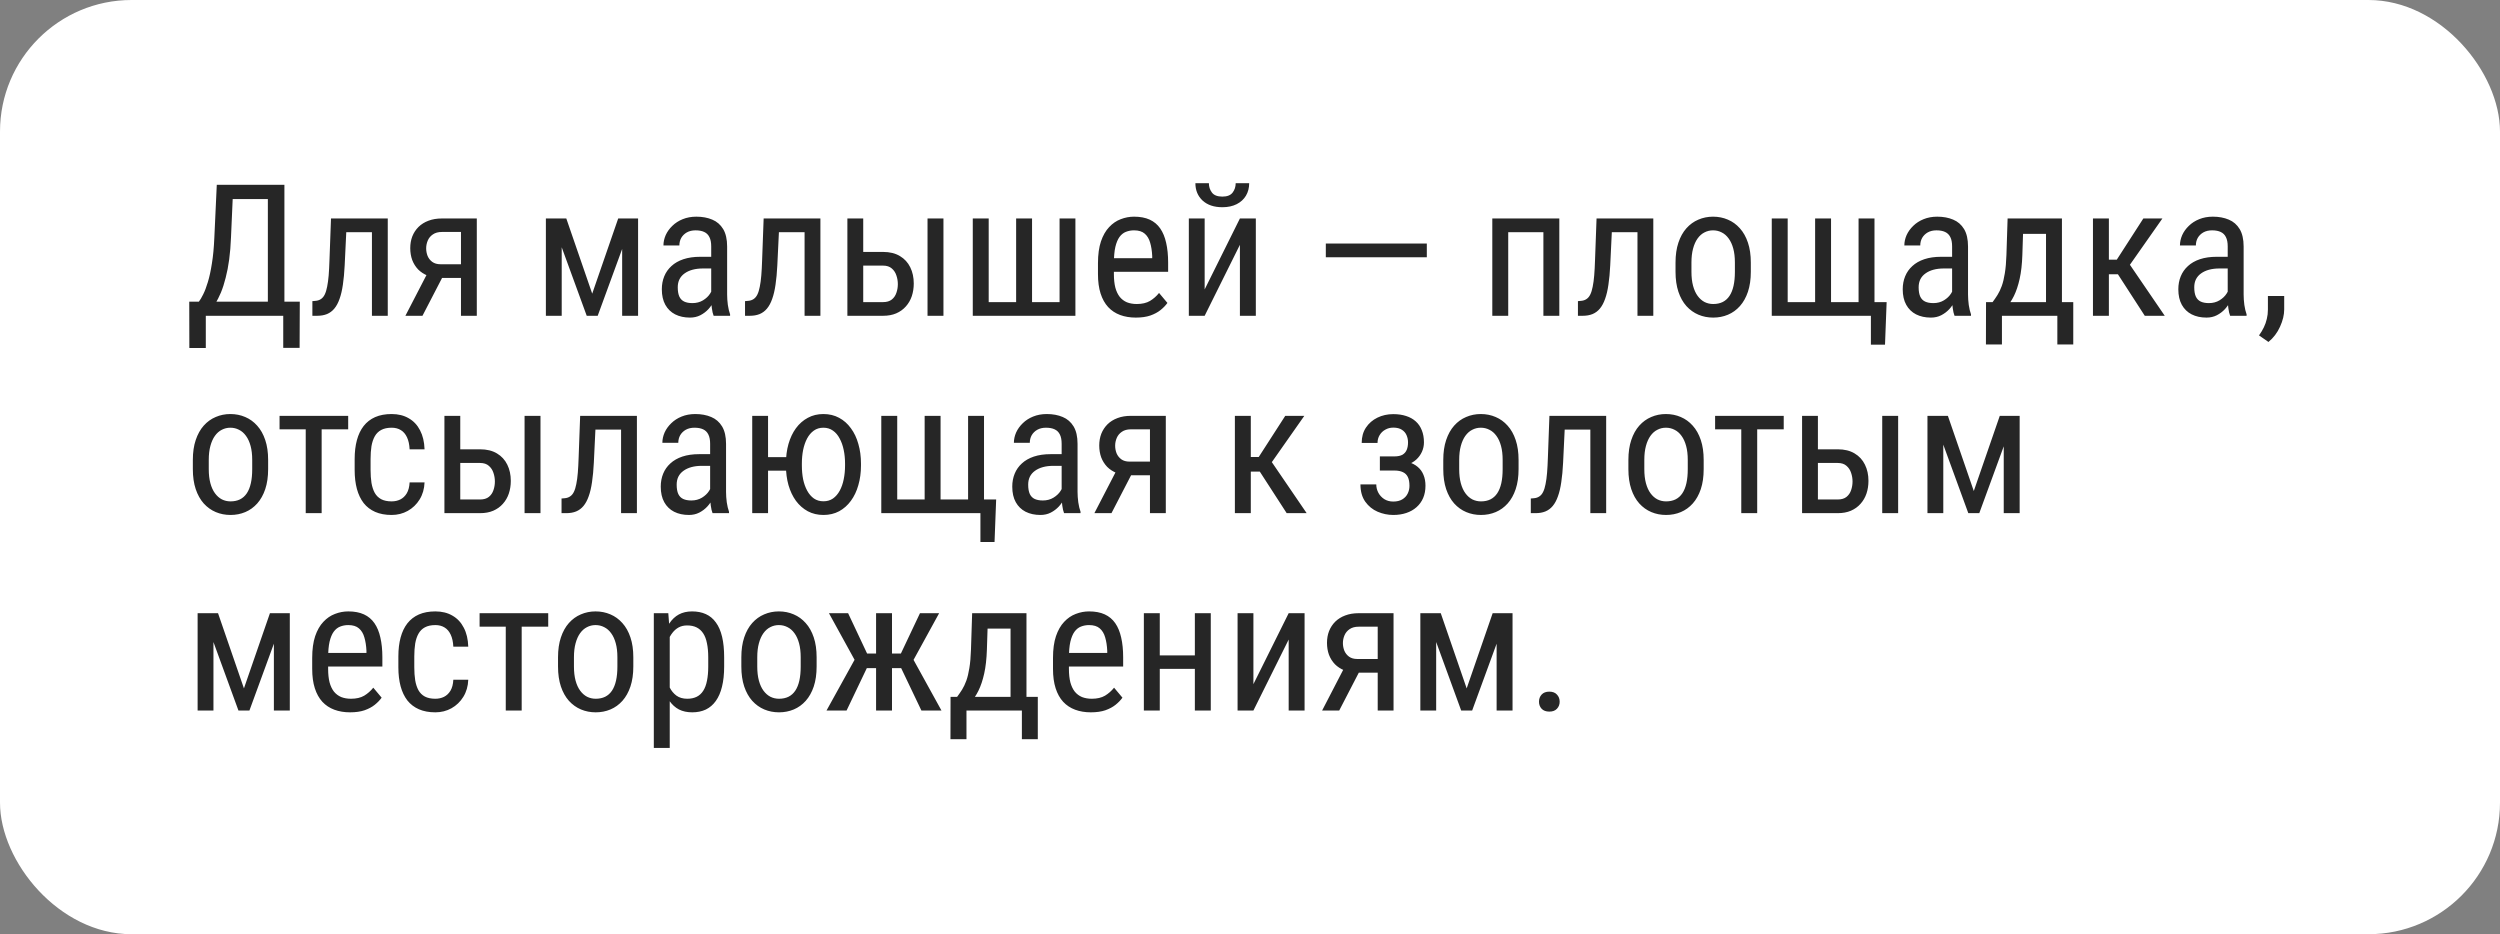
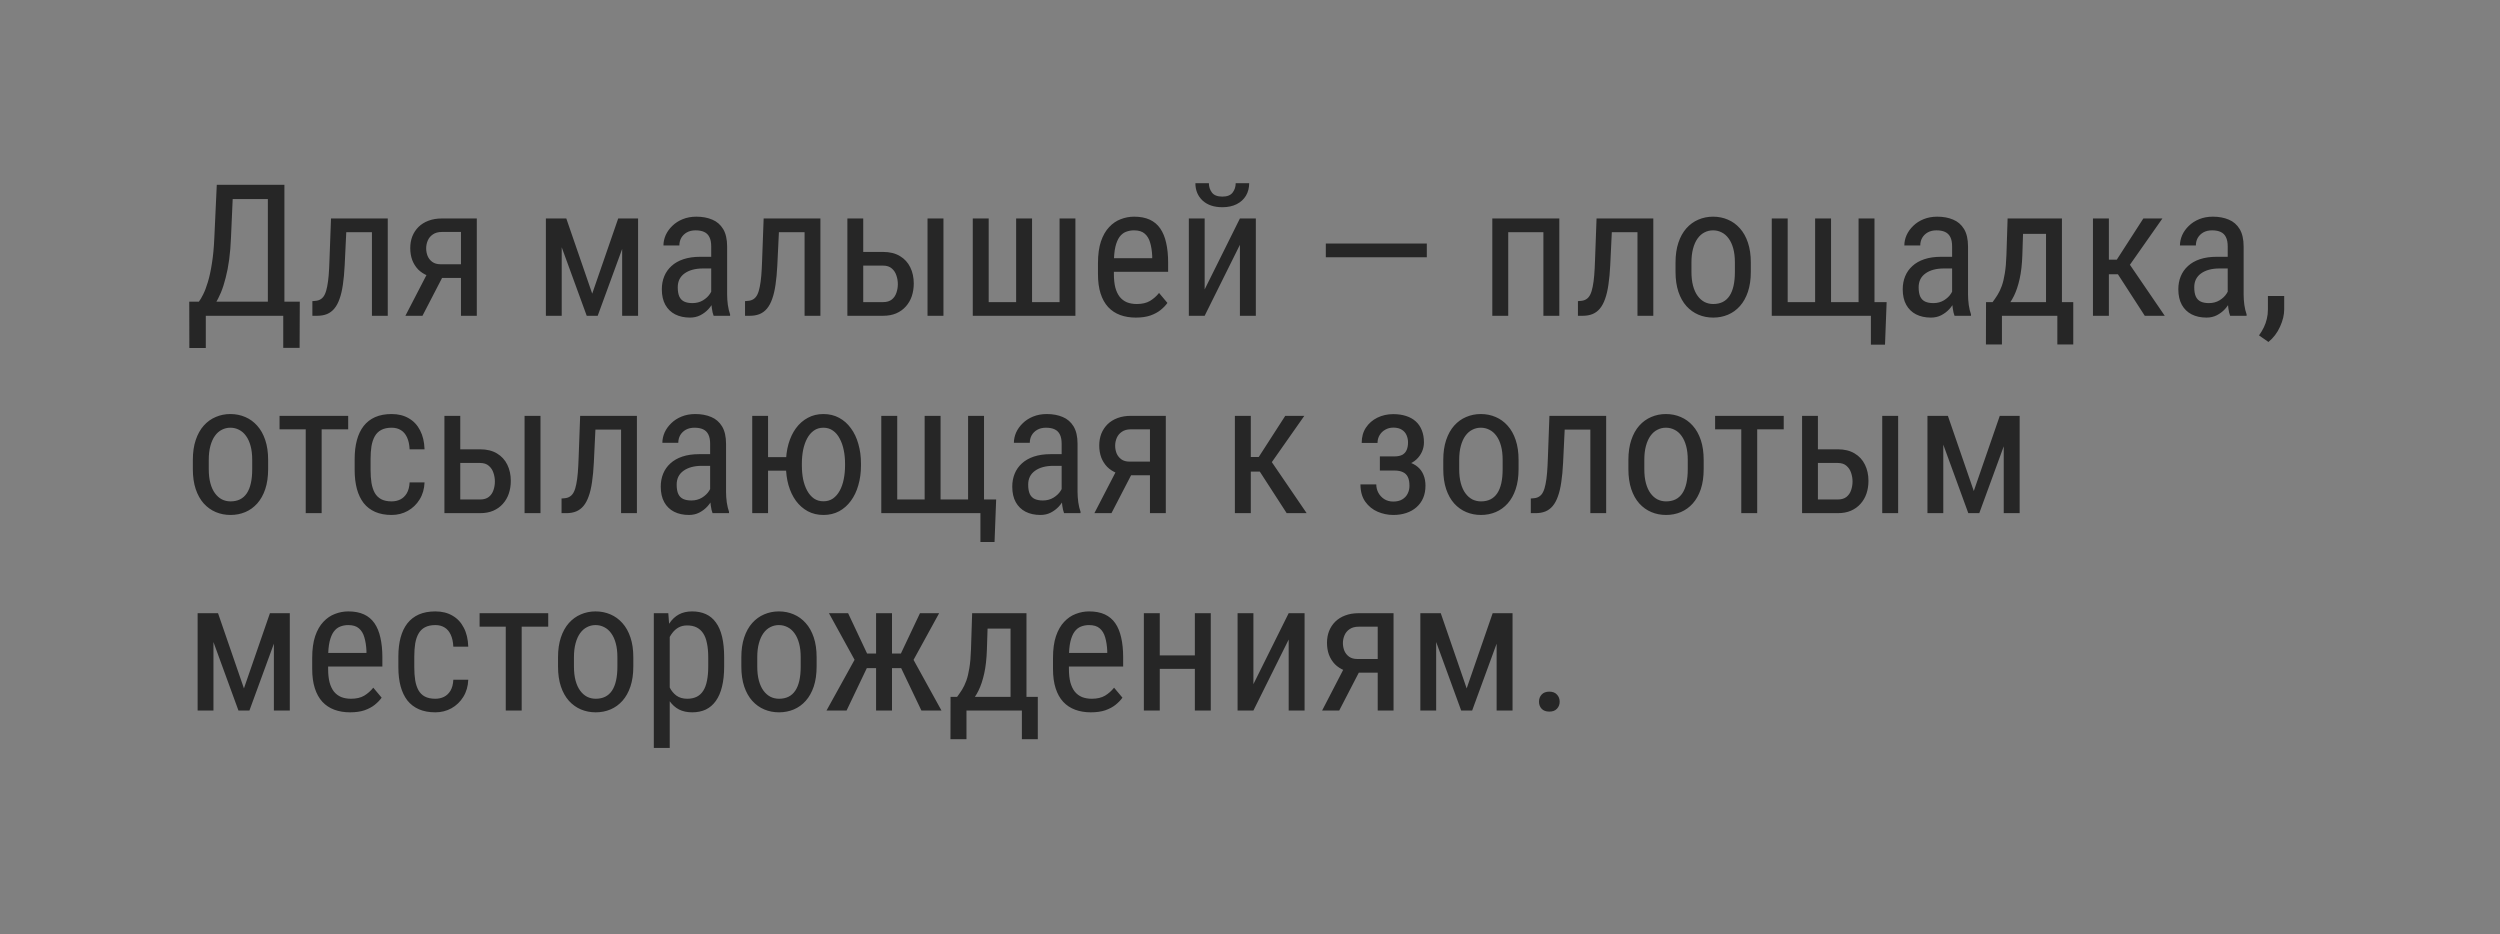
<svg xmlns="http://www.w3.org/2000/svg" width="190" height="71" viewBox="0 0 190 71" fill="none">
  <rect x="0" y="0" width="190" height="71" fill="#808080" stroke="none" />
-   <rect width="190" height="71" rx="10" fill="white" />
  <path d="M21.69 22.927V24H15.449V22.927H21.69ZM15.641 22.927V26.447H14.39L14.383 22.927H15.641ZM22.784 22.927L22.77 26.44H21.526V22.927H22.784ZM20.515 14.047V15.127H16.905V14.047H20.515ZM21.615 14.047V24H20.357V14.047H21.615ZM16.475 14.047H17.732L17.555 18.053C17.532 18.654 17.486 19.21 17.418 19.721C17.35 20.227 17.261 20.689 17.151 21.108C17.047 21.528 16.926 21.904 16.789 22.236C16.652 22.564 16.504 22.849 16.345 23.091C16.185 23.328 16.017 23.524 15.839 23.679C15.661 23.829 15.479 23.936 15.292 24H14.766V22.927H15.114C15.214 22.799 15.324 22.615 15.442 22.373C15.565 22.131 15.684 21.819 15.798 21.436C15.916 21.049 16.019 20.578 16.105 20.021C16.197 19.465 16.258 18.809 16.29 18.053L16.475 14.047ZM28.39 16.604V17.649H25.443V16.604H28.39ZM29.47 16.604V24H28.267V16.604H29.47ZM25.156 16.604H26.366L26.195 20.172C26.168 20.723 26.122 21.211 26.059 21.635C25.999 22.054 25.915 22.414 25.806 22.715C25.701 23.016 25.569 23.262 25.409 23.453C25.254 23.64 25.067 23.779 24.849 23.87C24.634 23.957 24.386 24 24.104 24H23.741V22.886L23.98 22.865C24.14 22.852 24.277 22.806 24.391 22.729C24.509 22.651 24.605 22.537 24.678 22.387C24.755 22.232 24.817 22.034 24.862 21.792C24.912 21.55 24.951 21.263 24.979 20.931C25.006 20.598 25.026 20.211 25.04 19.769L25.156 16.604ZM32.635 20.473H33.934L32.108 24H30.81L32.635 20.473ZM33.585 16.604H36.237V24H35.034V17.629H33.585C33.307 17.629 33.079 17.69 32.901 17.814C32.724 17.932 32.594 18.087 32.512 18.278C32.43 18.47 32.389 18.668 32.389 18.873C32.389 19.074 32.425 19.267 32.498 19.454C32.575 19.636 32.694 19.787 32.853 19.905C33.018 20.024 33.227 20.083 33.482 20.083H35.335V21.122H33.482C33.118 21.122 32.792 21.065 32.505 20.951C32.222 20.837 31.981 20.68 31.78 20.48C31.584 20.274 31.434 20.035 31.329 19.762C31.229 19.484 31.179 19.183 31.179 18.859C31.179 18.536 31.231 18.237 31.336 17.964C31.445 17.69 31.602 17.451 31.808 17.246C32.017 17.041 32.27 16.884 32.566 16.774C32.863 16.66 33.202 16.604 33.585 16.604ZM45.008 22.318L46.983 16.604H48.132L45.425 24H44.591L41.891 16.604H43.039L45.008 22.318ZM42.69 16.604V24H41.487V16.604H42.69ZM47.284 24V16.604H48.494V24H47.284ZM54.052 22.735V18.723C54.052 18.431 54.006 18.196 53.915 18.019C53.828 17.841 53.696 17.711 53.519 17.629C53.345 17.547 53.127 17.506 52.862 17.506C52.607 17.506 52.386 17.558 52.199 17.663C52.017 17.768 51.876 17.907 51.775 18.08C51.68 18.253 51.632 18.445 51.632 18.654H50.422C50.422 18.39 50.479 18.128 50.593 17.868C50.711 17.608 50.88 17.374 51.099 17.164C51.317 16.95 51.579 16.781 51.885 16.658C52.195 16.531 52.541 16.467 52.924 16.467C53.38 16.467 53.783 16.542 54.134 16.692C54.485 16.838 54.76 17.078 54.961 17.41C55.161 17.743 55.262 18.185 55.262 18.736V22.387C55.262 22.633 55.28 22.895 55.316 23.173C55.357 23.451 55.414 23.69 55.487 23.891V24H54.236C54.177 23.854 54.132 23.66 54.1 23.419C54.068 23.173 54.052 22.945 54.052 22.735ZM54.243 19.516L54.257 20.404H53.416C53.129 20.404 52.867 20.436 52.63 20.5C52.398 20.564 52.197 20.657 52.028 20.78C51.86 20.899 51.73 21.047 51.639 21.225C51.552 21.402 51.509 21.605 51.509 21.833C51.509 22.129 51.55 22.366 51.632 22.544C51.714 22.717 51.837 22.842 52.001 22.92C52.165 22.997 52.372 23.036 52.623 23.036C52.928 23.036 53.197 22.965 53.43 22.824C53.662 22.683 53.842 22.512 53.97 22.311C54.102 22.111 54.163 21.924 54.154 21.751L54.421 22.318C54.403 22.496 54.343 22.69 54.243 22.899C54.148 23.105 54.013 23.303 53.84 23.494C53.667 23.681 53.462 23.836 53.225 23.959C52.992 24.078 52.73 24.137 52.438 24.137C52.01 24.137 51.634 24.055 51.31 23.891C50.992 23.727 50.743 23.485 50.565 23.166C50.388 22.847 50.299 22.453 50.299 21.983C50.299 21.628 50.36 21.3 50.483 20.999C50.606 20.698 50.789 20.439 51.03 20.22C51.272 19.996 51.575 19.823 51.94 19.7C52.309 19.577 52.735 19.516 53.218 19.516H54.243ZM61.27 16.604V17.649H58.324V16.604H61.27ZM62.351 16.604V24H61.148V16.604H62.351ZM58.037 16.604H59.247L59.076 20.172C59.049 20.723 59.003 21.211 58.94 21.635C58.88 22.054 58.796 22.414 58.687 22.715C58.582 23.016 58.45 23.262 58.29 23.453C58.135 23.64 57.948 23.779 57.73 23.87C57.515 23.957 57.267 24 56.984 24H56.622V22.886L56.861 22.865C57.021 22.852 57.158 22.806 57.272 22.729C57.39 22.651 57.486 22.537 57.559 22.387C57.636 22.232 57.698 22.034 57.743 21.792C57.793 21.55 57.832 21.263 57.859 20.931C57.887 20.598 57.907 20.211 57.921 19.769L58.037 16.604ZM65.304 19.146H67.108C67.619 19.146 68.047 19.251 68.394 19.461C68.74 19.666 69.002 19.951 69.18 20.315C69.357 20.675 69.446 21.086 69.446 21.546C69.446 21.888 69.396 22.209 69.296 22.51C69.196 22.806 69.045 23.066 68.845 23.289C68.649 23.512 68.405 23.688 68.113 23.815C67.826 23.939 67.491 24 67.108 24H64.401V16.604H65.605V22.961H67.108C67.391 22.961 67.614 22.895 67.778 22.763C67.942 22.631 68.059 22.46 68.127 22.25C68.2 22.04 68.236 21.822 68.236 21.594C68.236 21.37 68.2 21.152 68.127 20.938C68.059 20.723 67.942 20.546 67.778 20.404C67.614 20.259 67.391 20.186 67.108 20.186H65.304V19.146ZM71.702 16.604V24H70.492V16.604H71.702ZM73.931 16.604H75.141V22.961H77.226V16.604H78.436V22.961H80.527V16.604H81.731V24H73.931V16.604ZM86.324 24.137C85.882 24.137 85.483 24.071 85.128 23.939C84.772 23.806 84.469 23.606 84.219 23.337C83.968 23.064 83.777 22.719 83.644 22.305C83.512 21.89 83.446 21.4 83.446 20.835V20.001C83.446 19.349 83.522 18.798 83.672 18.347C83.827 17.895 84.034 17.533 84.294 17.26C84.554 16.982 84.848 16.781 85.176 16.658C85.504 16.531 85.841 16.467 86.188 16.467C86.652 16.467 87.049 16.542 87.377 16.692C87.705 16.843 87.972 17.066 88.177 17.362C88.382 17.659 88.532 18.023 88.628 18.456C88.728 18.889 88.778 19.388 88.778 19.953V20.657H84.157V19.625H87.568V19.454C87.55 19.071 87.498 18.734 87.411 18.442C87.329 18.151 87.192 17.923 87.001 17.759C86.81 17.59 86.538 17.506 86.188 17.506C85.964 17.506 85.757 17.545 85.565 17.622C85.379 17.695 85.217 17.825 85.08 18.012C84.948 18.194 84.843 18.447 84.766 18.77C84.693 19.094 84.656 19.504 84.656 20.001V20.835C84.656 21.231 84.693 21.573 84.766 21.86C84.843 22.143 84.955 22.378 85.101 22.564C85.251 22.747 85.433 22.884 85.647 22.975C85.866 23.061 86.115 23.105 86.393 23.105C86.798 23.105 87.133 23.027 87.397 22.872C87.662 22.713 87.892 22.51 88.088 22.264L88.724 23.023C88.591 23.209 88.418 23.389 88.204 23.562C87.995 23.731 87.735 23.87 87.425 23.98C87.12 24.084 86.753 24.137 86.324 24.137ZM91.554 21.997L94.233 16.604H95.443V24H94.233V18.606L91.554 24H90.351V16.604H91.554V21.997ZM93.912 13.924H94.938C94.938 14.279 94.856 14.596 94.691 14.874C94.527 15.148 94.293 15.362 93.987 15.517C93.682 15.671 93.32 15.749 92.9 15.749C92.267 15.749 91.766 15.58 91.397 15.243C91.032 14.901 90.85 14.462 90.85 13.924H91.875C91.875 14.193 91.953 14.43 92.107 14.635C92.262 14.84 92.527 14.942 92.9 14.942C93.265 14.942 93.525 14.84 93.68 14.635C93.835 14.43 93.912 14.193 93.912 13.924ZM108.438 18.511V19.55H100.762V18.511H108.438ZM117.421 16.604V17.649H114.468V16.604H117.421ZM114.625 16.604V24H113.415V16.604H114.625ZM118.508 16.604V24H117.298V16.604H118.508ZM124.571 16.604V17.649H121.625V16.604H124.571ZM125.651 16.604V24H124.448V16.604H125.651ZM121.338 16.604H122.548L122.377 20.172C122.35 20.723 122.304 21.211 122.24 21.635C122.181 22.054 122.097 22.414 121.987 22.715C121.882 23.016 121.75 23.262 121.591 23.453C121.436 23.64 121.249 23.779 121.03 23.87C120.816 23.957 120.568 24 120.285 24H119.923V22.886L120.162 22.865C120.322 22.852 120.458 22.806 120.572 22.729C120.691 22.651 120.786 22.537 120.859 22.387C120.937 22.232 120.998 22.034 121.044 21.792C121.094 21.55 121.133 21.263 121.16 20.931C121.188 20.598 121.208 20.211 121.222 19.769L121.338 16.604ZM127.34 20.657V19.953C127.34 19.379 127.413 18.875 127.559 18.442C127.704 18.005 127.907 17.64 128.167 17.349C128.427 17.057 128.73 16.838 129.076 16.692C129.423 16.542 129.794 16.467 130.19 16.467C130.596 16.467 130.972 16.542 131.318 16.692C131.665 16.838 131.968 17.057 132.228 17.349C132.492 17.64 132.697 18.005 132.843 18.442C132.989 18.875 133.062 19.379 133.062 19.953V20.657C133.062 21.231 132.989 21.737 132.843 22.175C132.697 22.608 132.494 22.97 132.234 23.262C131.975 23.553 131.672 23.772 131.325 23.918C130.979 24.064 130.605 24.137 130.204 24.137C129.803 24.137 129.429 24.064 129.083 23.918C128.737 23.772 128.431 23.553 128.167 23.262C127.907 22.97 127.704 22.608 127.559 22.175C127.413 21.737 127.34 21.231 127.34 20.657ZM128.55 19.953V20.657C128.55 21.063 128.591 21.418 128.673 21.724C128.755 22.029 128.871 22.284 129.021 22.489C129.172 22.694 129.347 22.849 129.548 22.954C129.748 23.054 129.967 23.105 130.204 23.105C130.478 23.105 130.717 23.054 130.922 22.954C131.132 22.849 131.305 22.694 131.441 22.489C131.578 22.284 131.681 22.029 131.749 21.724C131.817 21.418 131.852 21.063 131.852 20.657V19.953C131.852 19.547 131.811 19.194 131.729 18.894C131.646 18.588 131.53 18.333 131.38 18.128C131.229 17.918 131.052 17.763 130.847 17.663C130.646 17.558 130.427 17.506 130.19 17.506C129.958 17.506 129.742 17.558 129.541 17.663C129.34 17.763 129.165 17.918 129.015 18.128C128.869 18.333 128.755 18.588 128.673 18.894C128.591 19.194 128.55 19.547 128.55 19.953ZM143.384 22.961L143.261 26.194H142.188V24H141.347V22.961H143.384ZM134.654 16.604H135.864V22.961H137.949V16.604H139.159V22.961H141.251V16.604H142.461V24H134.654V16.604ZM148.36 22.735V18.723C148.36 18.431 148.315 18.196 148.224 18.019C148.137 17.841 148.005 17.711 147.827 17.629C147.654 17.547 147.435 17.506 147.171 17.506C146.916 17.506 146.695 17.558 146.508 17.663C146.326 17.768 146.184 17.907 146.084 18.08C145.988 18.253 145.94 18.445 145.94 18.654H144.73C144.73 18.39 144.787 18.128 144.901 17.868C145.02 17.608 145.188 17.374 145.407 17.164C145.626 16.95 145.888 16.781 146.193 16.658C146.503 16.531 146.85 16.467 147.232 16.467C147.688 16.467 148.091 16.542 148.442 16.692C148.793 16.838 149.069 17.078 149.27 17.41C149.47 17.743 149.57 18.185 149.57 18.736V22.387C149.57 22.633 149.589 22.895 149.625 23.173C149.666 23.451 149.723 23.69 149.796 23.891V24H148.545C148.486 23.854 148.44 23.66 148.408 23.419C148.376 23.173 148.36 22.945 148.36 22.735ZM148.552 19.516L148.565 20.404H147.725C147.438 20.404 147.175 20.436 146.938 20.5C146.706 20.564 146.506 20.657 146.337 20.78C146.168 20.899 146.038 21.047 145.947 21.225C145.861 21.402 145.817 21.605 145.817 21.833C145.817 22.129 145.858 22.366 145.94 22.544C146.022 22.717 146.146 22.842 146.31 22.92C146.474 22.997 146.681 23.036 146.932 23.036C147.237 23.036 147.506 22.965 147.738 22.824C147.971 22.683 148.151 22.512 148.278 22.311C148.41 22.111 148.472 21.924 148.463 21.751L148.729 22.318C148.711 22.496 148.652 22.69 148.552 22.899C148.456 23.105 148.322 23.303 148.148 23.494C147.975 23.681 147.77 23.836 147.533 23.959C147.301 24.078 147.039 24.137 146.747 24.137C146.319 24.137 145.943 24.055 145.619 23.891C145.3 23.727 145.052 23.485 144.874 23.166C144.696 22.847 144.607 22.453 144.607 21.983C144.607 21.628 144.669 21.3 144.792 20.999C144.915 20.698 145.097 20.439 145.339 20.22C145.58 19.996 145.883 19.823 146.248 19.7C146.617 19.577 147.043 19.516 147.526 19.516H148.552ZM152.578 16.604H153.788L153.699 19.372C153.676 20.074 153.608 20.68 153.494 21.19C153.38 21.701 153.234 22.136 153.057 22.496C152.879 22.852 152.678 23.15 152.455 23.392C152.232 23.633 151.999 23.836 151.758 24H151.17L151.197 22.968L151.437 22.961C151.569 22.783 151.694 22.601 151.812 22.414C151.931 22.223 152.038 21.997 152.134 21.737C152.229 21.473 152.307 21.152 152.366 20.773C152.43 20.391 152.471 19.924 152.489 19.372L152.578 16.604ZM152.858 16.604H156.707V24H155.497V17.773H152.858V16.604ZM150.938 22.961H157.568V26.181H156.358V24H152.147V26.181H150.931L150.938 22.961ZM160.275 16.604V24H159.065V16.604H160.275ZM164.343 16.604L161.369 20.842H159.872L159.681 19.734H160.877L162.894 16.604H164.343ZM163.003 24L160.836 20.65L161.608 19.734L164.521 24H163.003ZM169.306 22.735V18.723C169.306 18.431 169.26 18.196 169.169 18.019C169.082 17.841 168.95 17.711 168.772 17.629C168.599 17.547 168.381 17.506 168.116 17.506C167.861 17.506 167.64 17.558 167.453 17.663C167.271 17.768 167.13 17.907 167.029 18.08C166.934 18.253 166.886 18.445 166.886 18.654H165.676C165.676 18.39 165.733 18.128 165.847 17.868C165.965 17.608 166.134 17.374 166.353 17.164C166.571 16.95 166.833 16.781 167.139 16.658C167.449 16.531 167.795 16.467 168.178 16.467C168.633 16.467 169.037 16.542 169.388 16.692C169.739 16.838 170.014 17.078 170.215 17.41C170.415 17.743 170.516 18.185 170.516 18.736V22.387C170.516 22.633 170.534 22.895 170.57 23.173C170.611 23.451 170.668 23.69 170.741 23.891V24H169.49C169.431 23.854 169.385 23.66 169.354 23.419C169.322 23.173 169.306 22.945 169.306 22.735ZM169.497 19.516L169.511 20.404H168.67C168.383 20.404 168.121 20.436 167.884 20.5C167.651 20.564 167.451 20.657 167.282 20.78C167.114 20.899 166.984 21.047 166.893 21.225C166.806 21.402 166.763 21.605 166.763 21.833C166.763 22.129 166.804 22.366 166.886 22.544C166.968 22.717 167.091 22.842 167.255 22.92C167.419 22.997 167.626 23.036 167.877 23.036C168.182 23.036 168.451 22.965 168.684 22.824C168.916 22.683 169.096 22.512 169.224 22.311C169.356 22.111 169.417 21.924 169.408 21.751L169.675 22.318C169.657 22.496 169.597 22.69 169.497 22.899C169.401 23.105 169.267 23.303 169.094 23.494C168.921 23.681 168.715 23.836 168.479 23.959C168.246 24.078 167.984 24.137 167.692 24.137C167.264 24.137 166.888 24.055 166.564 23.891C166.245 23.727 165.997 23.485 165.819 23.166C165.642 22.847 165.553 22.453 165.553 21.983C165.553 21.628 165.614 21.3 165.737 20.999C165.86 20.698 166.043 20.439 166.284 20.22C166.526 19.996 166.829 19.823 167.193 19.7C167.562 19.577 167.989 19.516 168.472 19.516H169.497ZM173.599 22.496V23.515C173.599 23.929 173.494 24.367 173.284 24.827C173.075 25.292 172.781 25.679 172.402 25.989L171.685 25.49C171.83 25.29 171.953 25.085 172.054 24.875C172.154 24.67 172.229 24.456 172.279 24.232C172.334 24.014 172.361 23.781 172.361 23.535V22.496H173.599ZM14.656 35.657V34.953C14.656 34.379 14.729 33.875 14.875 33.442C15.021 33.005 15.224 32.64 15.483 32.349C15.743 32.057 16.046 31.838 16.393 31.692C16.739 31.542 17.11 31.467 17.507 31.467C17.912 31.467 18.288 31.542 18.635 31.692C18.981 31.838 19.284 32.057 19.544 32.349C19.808 32.64 20.013 33.005 20.159 33.442C20.305 33.875 20.378 34.379 20.378 34.953V35.657C20.378 36.231 20.305 36.737 20.159 37.175C20.013 37.608 19.811 37.97 19.551 38.262C19.291 38.553 18.988 38.772 18.642 38.918C18.295 39.064 17.922 39.137 17.52 39.137C17.119 39.137 16.746 39.064 16.399 38.918C16.053 38.772 15.748 38.553 15.483 38.262C15.224 37.97 15.021 37.608 14.875 37.175C14.729 36.737 14.656 36.231 14.656 35.657ZM15.866 34.953V35.657C15.866 36.063 15.907 36.418 15.989 36.724C16.071 37.029 16.188 37.284 16.338 37.489C16.488 37.694 16.664 37.849 16.864 37.954C17.065 38.054 17.284 38.105 17.52 38.105C17.794 38.105 18.033 38.054 18.238 37.954C18.448 37.849 18.621 37.694 18.758 37.489C18.895 37.284 18.997 37.029 19.065 36.724C19.134 36.418 19.168 36.063 19.168 35.657V34.953C19.168 34.547 19.127 34.194 19.045 33.894C18.963 33.588 18.847 33.333 18.696 33.128C18.546 32.918 18.368 32.763 18.163 32.663C17.963 32.558 17.744 32.506 17.507 32.506C17.274 32.506 17.058 32.558 16.857 32.663C16.657 32.763 16.481 32.918 16.331 33.128C16.185 33.333 16.071 33.588 15.989 33.894C15.907 34.194 15.866 34.547 15.866 34.953ZM24.445 31.604V39H23.235V31.604H24.445ZM26.462 31.604V32.629H21.246V31.604H26.462ZM29.764 38.105C30.005 38.105 30.224 38.057 30.42 37.961C30.62 37.861 30.785 37.706 30.912 37.496C31.04 37.282 31.113 37.004 31.131 36.662H32.266C32.247 37.154 32.122 37.587 31.89 37.961C31.662 38.33 31.361 38.62 30.987 38.829C30.618 39.034 30.21 39.137 29.764 39.137C29.285 39.137 28.868 39.059 28.513 38.904C28.162 38.749 27.87 38.526 27.638 38.234C27.41 37.938 27.239 37.58 27.125 37.161C27.011 36.737 26.954 36.257 26.954 35.719V34.885C26.954 34.347 27.011 33.868 27.125 33.449C27.239 33.025 27.41 32.668 27.638 32.376C27.87 32.08 28.162 31.854 28.513 31.699C28.868 31.544 29.285 31.467 29.764 31.467C30.265 31.467 30.698 31.574 31.062 31.788C31.432 31.998 31.719 32.303 31.924 32.704C32.133 33.101 32.247 33.581 32.266 34.147H31.131C31.113 33.782 31.047 33.479 30.933 33.237C30.819 32.991 30.664 32.809 30.468 32.69C30.272 32.567 30.037 32.506 29.764 32.506C29.445 32.506 29.18 32.563 28.971 32.677C28.766 32.786 28.604 32.946 28.485 33.155C28.367 33.365 28.283 33.616 28.232 33.907C28.187 34.199 28.164 34.525 28.164 34.885V35.719C28.164 36.079 28.187 36.407 28.232 36.703C28.283 36.995 28.365 37.245 28.479 37.455C28.597 37.665 28.761 37.827 28.971 37.94C29.18 38.05 29.445 38.105 29.764 38.105ZM34.679 34.147H36.483C36.994 34.147 37.422 34.251 37.769 34.461C38.115 34.666 38.377 34.951 38.555 35.315C38.732 35.675 38.821 36.086 38.821 36.546C38.821 36.888 38.771 37.209 38.671 37.51C38.571 37.806 38.42 38.066 38.22 38.289C38.024 38.512 37.78 38.688 37.488 38.815C37.201 38.938 36.866 39 36.483 39H33.776V31.604H34.98V37.961H36.483C36.766 37.961 36.989 37.895 37.153 37.763C37.317 37.63 37.434 37.46 37.502 37.25C37.575 37.04 37.611 36.822 37.611 36.594C37.611 36.37 37.575 36.152 37.502 35.938C37.434 35.723 37.317 35.546 37.153 35.404C36.989 35.258 36.766 35.185 36.483 35.185H34.679V34.147ZM41.077 31.604V39H39.867V31.604H41.077ZM47.325 31.604V32.649H44.379V31.604H47.325ZM48.405 31.604V39H47.202V31.604H48.405ZM44.092 31.604H45.302L45.131 35.172C45.103 35.723 45.058 36.211 44.994 36.635C44.935 37.054 44.851 37.414 44.741 37.715C44.636 38.016 44.504 38.262 44.345 38.453C44.19 38.64 44.003 38.779 43.784 38.87C43.57 38.957 43.322 39 43.039 39H42.677V37.886L42.916 37.865C43.075 37.852 43.212 37.806 43.326 37.728C43.445 37.651 43.54 37.537 43.613 37.387C43.691 37.232 43.752 37.033 43.798 36.792C43.848 36.55 43.887 36.263 43.914 35.931C43.941 35.598 43.962 35.211 43.976 34.769L44.092 31.604ZM53.97 37.735V33.723C53.97 33.431 53.924 33.196 53.833 33.019C53.746 32.841 53.614 32.711 53.437 32.629C53.263 32.547 53.045 32.506 52.78 32.506C52.525 32.506 52.304 32.558 52.117 32.663C51.935 32.768 51.794 32.907 51.693 33.08C51.598 33.253 51.55 33.445 51.55 33.654H50.34C50.34 33.39 50.397 33.128 50.511 32.868C50.629 32.608 50.798 32.374 51.017 32.164C51.235 31.95 51.497 31.781 51.803 31.658C52.113 31.531 52.459 31.467 52.842 31.467C53.297 31.467 53.701 31.542 54.052 31.692C54.403 31.838 54.678 32.078 54.879 32.41C55.079 32.743 55.18 33.185 55.18 33.736V37.387C55.18 37.633 55.198 37.895 55.234 38.173C55.275 38.451 55.332 38.69 55.405 38.891V39H54.154C54.095 38.854 54.05 38.66 54.018 38.419C53.986 38.173 53.97 37.945 53.97 37.735ZM54.161 34.516L54.175 35.404H53.334C53.047 35.404 52.785 35.436 52.548 35.5C52.315 35.564 52.115 35.657 51.946 35.78C51.778 35.899 51.648 36.047 51.557 36.225C51.47 36.402 51.427 36.605 51.427 36.833C51.427 37.129 51.468 37.366 51.55 37.544C51.632 37.717 51.755 37.842 51.919 37.92C52.083 37.997 52.29 38.036 52.541 38.036C52.846 38.036 53.115 37.965 53.348 37.824C53.58 37.683 53.76 37.512 53.888 37.312C54.02 37.111 54.081 36.924 54.072 36.751L54.339 37.318C54.321 37.496 54.261 37.69 54.161 37.899C54.065 38.105 53.931 38.303 53.758 38.494C53.585 38.681 53.38 38.836 53.143 38.959C52.91 39.078 52.648 39.137 52.356 39.137C51.928 39.137 51.552 39.055 51.228 38.891C50.91 38.727 50.661 38.485 50.483 38.166C50.306 37.847 50.217 37.453 50.217 36.983C50.217 36.628 50.278 36.3 50.401 35.999C50.524 35.698 50.707 35.438 50.948 35.22C51.19 34.996 51.493 34.823 51.857 34.7C52.227 34.577 52.653 34.516 53.136 34.516H54.161ZM60.772 34.741V35.773H57.326V34.741H60.772ZM58.372 31.604V39H57.169V31.604H58.372ZM59.732 35.384V35.227C59.732 34.693 59.796 34.199 59.924 33.743C60.056 33.283 60.245 32.884 60.491 32.547C60.742 32.205 61.043 31.941 61.394 31.754C61.745 31.562 62.139 31.467 62.576 31.467C63.023 31.467 63.422 31.562 63.773 31.754C64.123 31.941 64.422 32.205 64.668 32.547C64.919 32.884 65.108 33.283 65.235 33.743C65.368 34.199 65.434 34.693 65.434 35.227V35.384C65.434 35.917 65.368 36.411 65.235 36.867C65.108 37.323 64.919 37.722 64.668 38.063C64.422 38.401 64.123 38.665 63.773 38.856C63.422 39.043 63.025 39.137 62.583 39.137C62.141 39.137 61.745 39.043 61.394 38.856C61.043 38.665 60.742 38.401 60.491 38.063C60.245 37.722 60.056 37.323 59.924 36.867C59.796 36.411 59.732 35.917 59.732 35.384ZM60.942 35.227V35.384C60.942 35.753 60.974 36.102 61.038 36.43C61.106 36.753 61.209 37.04 61.346 37.291C61.482 37.542 61.653 37.74 61.858 37.886C62.063 38.027 62.305 38.098 62.583 38.098C62.861 38.098 63.102 38.027 63.308 37.886C63.513 37.74 63.684 37.542 63.82 37.291C63.957 37.04 64.057 36.753 64.121 36.43C64.189 36.102 64.224 35.753 64.224 35.384V35.227C64.224 34.862 64.189 34.518 64.121 34.194C64.053 33.866 63.95 33.577 63.813 33.326C63.681 33.071 63.51 32.87 63.301 32.725C63.096 32.579 62.854 32.506 62.576 32.506C62.298 32.506 62.057 32.579 61.852 32.725C61.647 32.87 61.476 33.071 61.339 33.326C61.207 33.577 61.106 33.866 61.038 34.194C60.974 34.518 60.942 34.862 60.942 35.227ZM75.708 37.961L75.585 41.194H74.512V39H73.671V37.961H75.708ZM66.978 31.604H68.189V37.961H70.273V31.604H71.483V37.961H73.575V31.604H74.785V39H66.978V31.604ZM80.685 37.735V33.723C80.685 33.431 80.639 33.196 80.548 33.019C80.461 32.841 80.329 32.711 80.151 32.629C79.978 32.547 79.759 32.506 79.495 32.506C79.24 32.506 79.019 32.558 78.832 32.663C78.65 32.768 78.508 32.907 78.408 33.08C78.312 33.253 78.265 33.445 78.265 33.654H77.055C77.055 33.39 77.112 33.128 77.226 32.868C77.344 32.608 77.513 32.374 77.731 32.164C77.95 31.95 78.212 31.781 78.518 31.658C78.828 31.531 79.174 31.467 79.557 31.467C80.012 31.467 80.416 31.542 80.767 31.692C81.118 31.838 81.393 32.078 81.594 32.41C81.794 32.743 81.894 33.185 81.894 33.736V37.387C81.894 37.633 81.913 37.895 81.949 38.173C81.99 38.451 82.047 38.69 82.12 38.891V39H80.869C80.81 38.854 80.764 38.66 80.732 38.419C80.701 38.173 80.685 37.945 80.685 37.735ZM80.876 34.516L80.89 35.404H80.049C79.762 35.404 79.5 35.436 79.263 35.5C79.03 35.564 78.83 35.657 78.661 35.78C78.493 35.899 78.363 36.047 78.272 36.225C78.185 36.402 78.142 36.605 78.142 36.833C78.142 37.129 78.183 37.366 78.265 37.544C78.347 37.717 78.47 37.842 78.634 37.92C78.798 37.997 79.005 38.036 79.256 38.036C79.561 38.036 79.83 37.965 80.062 37.824C80.295 37.683 80.475 37.512 80.603 37.312C80.735 37.111 80.796 36.924 80.787 36.751L81.054 37.318C81.035 37.496 80.976 37.69 80.876 37.899C80.78 38.105 80.646 38.303 80.473 38.494C80.299 38.681 80.094 38.836 79.857 38.959C79.625 39.078 79.363 39.137 79.071 39.137C78.643 39.137 78.267 39.055 77.943 38.891C77.624 38.727 77.376 38.485 77.198 38.166C77.02 37.847 76.932 37.453 76.932 36.983C76.932 36.628 76.993 36.3 77.116 35.999C77.239 35.698 77.421 35.438 77.663 35.22C77.905 34.996 78.208 34.823 78.572 34.7C78.941 34.577 79.368 34.516 79.851 34.516H80.876ZM84.998 35.473H86.297L84.472 39H83.173L84.998 35.473ZM85.948 31.604H88.601V39H87.397V32.629H85.948C85.67 32.629 85.442 32.69 85.265 32.813C85.087 32.932 84.957 33.087 84.875 33.278C84.793 33.47 84.752 33.668 84.752 33.873C84.752 34.074 84.788 34.267 84.861 34.454C84.939 34.636 85.057 34.787 85.217 34.905C85.381 35.024 85.591 35.083 85.846 35.083H87.698V36.122H85.846C85.481 36.122 85.155 36.065 84.868 35.951C84.586 35.837 84.344 35.68 84.144 35.48C83.948 35.274 83.797 35.035 83.692 34.762C83.592 34.484 83.542 34.183 83.542 33.859C83.542 33.536 83.594 33.237 83.699 32.964C83.809 32.69 83.966 32.451 84.171 32.246C84.38 32.041 84.633 31.884 84.93 31.774C85.226 31.66 85.565 31.604 85.948 31.604ZM95.061 31.604V39H93.851V31.604H95.061ZM99.128 31.604L96.154 35.842H94.657L94.466 34.734H95.662L97.679 31.604H99.128ZM97.788 39L95.621 35.65L96.394 34.734L99.306 39H97.788ZM106.066 35.466H104.87V34.687H105.971C106.235 34.687 106.442 34.643 106.593 34.557C106.743 34.465 106.85 34.34 106.914 34.181C106.978 34.021 107.01 33.834 107.01 33.62C107.01 33.429 106.973 33.249 106.9 33.08C106.827 32.907 106.709 32.768 106.545 32.663C106.381 32.554 106.162 32.499 105.889 32.499C105.665 32.499 105.463 32.551 105.28 32.656C105.098 32.757 104.954 32.895 104.85 33.073C104.745 33.246 104.692 33.442 104.692 33.661H103.489C103.489 33.21 103.596 32.823 103.811 32.499C104.029 32.171 104.321 31.918 104.686 31.74C105.05 31.562 105.451 31.474 105.889 31.474C106.253 31.474 106.579 31.521 106.866 31.617C107.153 31.708 107.397 31.845 107.598 32.027C107.798 32.205 107.951 32.428 108.056 32.697C108.165 32.962 108.22 33.269 108.22 33.62C108.22 33.871 108.17 34.108 108.069 34.331C107.969 34.554 107.826 34.753 107.639 34.926C107.452 35.094 107.224 35.227 106.955 35.322C106.691 35.418 106.395 35.466 106.066 35.466ZM104.87 34.987H106.066C106.431 34.987 106.755 35.031 107.037 35.117C107.32 35.199 107.557 35.322 107.748 35.486C107.944 35.65 108.09 35.853 108.186 36.095C108.286 36.332 108.336 36.605 108.336 36.915C108.336 37.261 108.277 37.574 108.158 37.852C108.04 38.125 107.871 38.357 107.652 38.549C107.438 38.74 107.181 38.886 106.88 38.986C106.584 39.087 106.253 39.137 105.889 39.137C105.479 39.137 105.082 39.055 104.699 38.891C104.321 38.727 104.009 38.474 103.763 38.132C103.517 37.785 103.394 37.346 103.394 36.812H104.597C104.597 37.036 104.649 37.248 104.754 37.448C104.863 37.649 105.014 37.81 105.205 37.934C105.401 38.057 105.629 38.118 105.889 38.118C106.162 38.118 106.39 38.063 106.572 37.954C106.755 37.845 106.891 37.699 106.982 37.517C107.074 37.334 107.119 37.136 107.119 36.922C107.119 36.644 107.078 36.421 106.996 36.252C106.914 36.083 106.789 35.96 106.62 35.883C106.451 35.801 106.235 35.76 105.971 35.76H104.87V34.987ZM109.689 35.657V34.953C109.689 34.379 109.762 33.875 109.908 33.442C110.054 33.005 110.257 32.64 110.517 32.349C110.776 32.057 111.079 31.838 111.426 31.692C111.772 31.542 112.144 31.467 112.54 31.467C112.946 31.467 113.322 31.542 113.668 31.692C114.014 31.838 114.317 32.057 114.577 32.349C114.841 32.64 115.047 33.005 115.192 33.442C115.338 33.875 115.411 34.379 115.411 34.953V35.657C115.411 36.231 115.338 36.737 115.192 37.175C115.047 37.608 114.844 37.97 114.584 38.262C114.324 38.553 114.021 38.772 113.675 38.918C113.328 39.064 112.955 39.137 112.554 39.137C112.153 39.137 111.779 39.064 111.433 38.918C111.086 38.772 110.781 38.553 110.517 38.262C110.257 37.97 110.054 37.608 109.908 37.175C109.762 36.737 109.689 36.231 109.689 35.657ZM110.899 34.953V35.657C110.899 36.063 110.94 36.418 111.022 36.724C111.104 37.029 111.221 37.284 111.371 37.489C111.521 37.694 111.697 37.849 111.897 37.954C112.098 38.054 112.317 38.105 112.554 38.105C112.827 38.105 113.066 38.054 113.271 37.954C113.481 37.849 113.654 37.694 113.791 37.489C113.928 37.284 114.03 37.029 114.099 36.724C114.167 36.418 114.201 36.063 114.201 35.657V34.953C114.201 34.547 114.16 34.194 114.078 33.894C113.996 33.588 113.88 33.333 113.729 33.128C113.579 32.918 113.401 32.763 113.196 32.663C112.996 32.558 112.777 32.506 112.54 32.506C112.308 32.506 112.091 32.558 111.891 32.663C111.69 32.763 111.515 32.918 111.364 33.128C111.218 33.333 111.104 33.588 111.022 33.894C110.94 34.194 110.899 34.547 110.899 34.953ZM120.989 31.604V32.649H118.043V31.604H120.989ZM122.069 31.604V39H120.866V31.604H122.069ZM117.756 31.604H118.966L118.795 35.172C118.768 35.723 118.722 36.211 118.658 36.635C118.599 37.054 118.515 37.414 118.405 37.715C118.3 38.016 118.168 38.262 118.009 38.453C117.854 38.64 117.667 38.779 117.448 38.87C117.234 38.957 116.986 39 116.703 39H116.341V37.886L116.58 37.865C116.74 37.852 116.876 37.806 116.99 37.728C117.109 37.651 117.204 37.537 117.277 37.387C117.355 37.232 117.416 37.033 117.462 36.792C117.512 36.55 117.551 36.263 117.578 35.931C117.605 35.598 117.626 35.211 117.64 34.769L117.756 31.604ZM123.758 35.657V34.953C123.758 34.379 123.831 33.875 123.977 33.442C124.122 33.005 124.325 32.64 124.585 32.349C124.845 32.057 125.148 31.838 125.494 31.692C125.84 31.542 126.212 31.467 126.608 31.467C127.014 31.467 127.39 31.542 127.736 31.692C128.083 31.838 128.386 32.057 128.646 32.349C128.91 32.64 129.115 33.005 129.261 33.442C129.407 33.875 129.479 34.379 129.479 34.953V35.657C129.479 36.231 129.407 36.737 129.261 37.175C129.115 37.608 128.912 37.97 128.652 38.262C128.393 38.553 128.09 38.772 127.743 38.918C127.397 39.064 127.023 39.137 126.622 39.137C126.221 39.137 125.847 39.064 125.501 38.918C125.155 38.772 124.849 38.553 124.585 38.262C124.325 37.97 124.122 37.608 123.977 37.175C123.831 36.737 123.758 36.231 123.758 35.657ZM124.968 34.953V35.657C124.968 36.063 125.009 36.418 125.091 36.724C125.173 37.029 125.289 37.284 125.439 37.489C125.59 37.694 125.765 37.849 125.966 37.954C126.166 38.054 126.385 38.105 126.622 38.105C126.896 38.105 127.135 38.054 127.34 37.954C127.549 37.849 127.723 37.694 127.859 37.489C127.996 37.284 128.099 37.029 128.167 36.724C128.235 36.418 128.27 36.063 128.27 35.657V34.953C128.27 34.547 128.229 34.194 128.146 33.894C128.064 33.588 127.948 33.333 127.798 33.128C127.647 32.918 127.47 32.763 127.265 32.663C127.064 32.558 126.845 32.506 126.608 32.506C126.376 32.506 126.16 32.558 125.959 32.663C125.758 32.763 125.583 32.918 125.433 33.128C125.287 33.333 125.173 33.588 125.091 33.894C125.009 34.194 124.968 34.547 124.968 34.953ZM133.547 31.604V39H132.337V31.604H133.547ZM135.563 31.604V32.629H130.348V31.604H135.563ZM137.86 34.147H139.665C140.175 34.147 140.604 34.251 140.95 34.461C141.297 34.666 141.559 34.951 141.736 35.315C141.914 35.675 142.003 36.086 142.003 36.546C142.003 36.888 141.953 37.209 141.853 37.51C141.752 37.806 141.602 38.066 141.401 38.289C141.205 38.512 140.962 38.688 140.67 38.815C140.383 38.938 140.048 39 139.665 39H136.958V31.604H138.161V37.961H139.665C139.948 37.961 140.171 37.895 140.335 37.763C140.499 37.63 140.615 37.46 140.684 37.25C140.757 37.04 140.793 36.822 140.793 36.594C140.793 36.37 140.757 36.152 140.684 35.938C140.615 35.723 140.499 35.546 140.335 35.404C140.171 35.258 139.948 35.185 139.665 35.185H137.86V34.147ZM144.259 31.604V39H143.049V31.604H144.259ZM150.008 37.318L151.983 31.604H153.132L150.425 39H149.591L146.891 31.604H148.039L150.008 37.318ZM147.69 31.604V39H146.487V31.604H147.69ZM152.284 39V31.604H153.494V39H152.284ZM18.539 52.318L20.515 46.603H21.663L18.956 54H18.122L15.422 46.603H16.57L18.539 52.318ZM16.222 46.603V54H15.019V46.603H16.222ZM20.815 54V46.603H22.025V54H20.815ZM26.605 54.137C26.163 54.137 25.765 54.071 25.409 53.938C25.054 53.806 24.751 53.606 24.5 53.337C24.249 53.063 24.058 52.719 23.926 52.305C23.794 51.89 23.727 51.4 23.727 50.835V50.001C23.727 49.349 23.803 48.798 23.953 48.347C24.108 47.895 24.315 47.533 24.575 47.26C24.835 46.982 25.129 46.781 25.457 46.658C25.785 46.531 26.122 46.467 26.469 46.467C26.934 46.467 27.33 46.542 27.658 46.692C27.986 46.843 28.253 47.066 28.458 47.362C28.663 47.658 28.814 48.023 28.909 48.456C29.009 48.889 29.06 49.388 29.06 49.953V50.657H24.439V49.625H27.85V49.454C27.831 49.071 27.779 48.734 27.692 48.442C27.61 48.151 27.474 47.923 27.282 47.759C27.091 47.59 26.82 47.506 26.469 47.506C26.245 47.506 26.038 47.545 25.847 47.622C25.66 47.695 25.498 47.825 25.361 48.012C25.229 48.194 25.124 48.447 25.047 48.77C24.974 49.094 24.938 49.504 24.938 50.001V50.835C24.938 51.231 24.974 51.573 25.047 51.86C25.124 52.143 25.236 52.378 25.382 52.565C25.532 52.747 25.715 52.883 25.929 52.975C26.148 53.061 26.396 53.105 26.674 53.105C27.079 53.105 27.414 53.027 27.679 52.872C27.943 52.713 28.173 52.51 28.369 52.264L29.005 53.023C28.873 53.209 28.7 53.389 28.485 53.562C28.276 53.731 28.016 53.87 27.706 53.98C27.401 54.084 27.034 54.137 26.605 54.137ZM33.086 53.105C33.328 53.105 33.546 53.057 33.742 52.961C33.943 52.861 34.107 52.706 34.234 52.496C34.362 52.282 34.435 52.004 34.453 51.662H35.588C35.57 52.154 35.444 52.587 35.212 52.961C34.984 53.33 34.683 53.62 34.31 53.829C33.94 54.034 33.533 54.137 33.086 54.137C32.607 54.137 32.19 54.059 31.835 53.904C31.484 53.749 31.192 53.526 30.96 53.234C30.732 52.938 30.561 52.58 30.447 52.161C30.333 51.737 30.276 51.257 30.276 50.719V49.885C30.276 49.347 30.333 48.868 30.447 48.449C30.561 48.025 30.732 47.668 30.96 47.376C31.192 47.08 31.484 46.854 31.835 46.699C32.19 46.544 32.607 46.467 33.086 46.467C33.587 46.467 34.02 46.574 34.385 46.788C34.754 46.998 35.041 47.303 35.246 47.704C35.456 48.101 35.57 48.581 35.588 49.147H34.453C34.435 48.782 34.369 48.479 34.255 48.237C34.141 47.991 33.986 47.809 33.79 47.69C33.594 47.567 33.359 47.506 33.086 47.506C32.767 47.506 32.503 47.563 32.293 47.677C32.088 47.786 31.926 47.946 31.808 48.155C31.689 48.365 31.605 48.616 31.555 48.907C31.509 49.199 31.486 49.525 31.486 49.885V50.719C31.486 51.079 31.509 51.407 31.555 51.703C31.605 51.995 31.687 52.245 31.801 52.455C31.919 52.665 32.083 52.827 32.293 52.94C32.503 53.05 32.767 53.105 33.086 53.105ZM39.648 46.603V54H38.438V46.603H39.648ZM41.665 46.603V47.629H36.449V46.603H41.665ZM42.41 50.657V49.953C42.41 49.379 42.483 48.875 42.629 48.442C42.775 48.005 42.977 47.64 43.237 47.349C43.497 47.057 43.8 46.838 44.147 46.692C44.493 46.542 44.864 46.467 45.261 46.467C45.666 46.467 46.042 46.542 46.389 46.692C46.735 46.838 47.038 47.057 47.298 47.349C47.562 47.64 47.767 48.005 47.913 48.442C48.059 48.875 48.132 49.379 48.132 49.953V50.657C48.132 51.231 48.059 51.737 47.913 52.175C47.767 52.608 47.565 52.97 47.305 53.262C47.045 53.553 46.742 53.772 46.395 53.918C46.049 54.064 45.675 54.137 45.274 54.137C44.873 54.137 44.5 54.064 44.153 53.918C43.807 53.772 43.502 53.553 43.237 53.262C42.977 52.97 42.775 52.608 42.629 52.175C42.483 51.737 42.41 51.231 42.41 50.657ZM43.62 49.953V50.657C43.62 51.063 43.661 51.418 43.743 51.724C43.825 52.029 43.941 52.284 44.092 52.489C44.242 52.694 44.418 52.849 44.618 52.954C44.819 53.054 45.037 53.105 45.274 53.105C45.548 53.105 45.787 53.054 45.992 52.954C46.202 52.849 46.375 52.694 46.512 52.489C46.648 52.284 46.751 52.029 46.819 51.724C46.888 51.418 46.922 51.063 46.922 50.657V49.953C46.922 49.547 46.881 49.194 46.799 48.894C46.717 48.588 46.601 48.333 46.45 48.128C46.3 47.918 46.122 47.763 45.917 47.663C45.717 47.558 45.498 47.506 45.261 47.506C45.028 47.506 44.812 47.558 44.611 47.663C44.411 47.763 44.235 47.918 44.085 48.128C43.939 48.333 43.825 48.588 43.743 48.894C43.661 49.194 43.62 49.547 43.62 49.953ZM50.9 48.025V56.844H49.69V46.603H50.791L50.9 48.025ZM55.036 49.967V50.657C55.036 51.241 54.981 51.751 54.872 52.188C54.767 52.621 54.61 52.984 54.4 53.275C54.195 53.562 53.942 53.779 53.642 53.925C53.341 54.066 52.997 54.137 52.609 54.137C52.222 54.137 51.885 54.064 51.598 53.918C51.315 53.768 51.076 53.551 50.88 53.269C50.688 52.986 50.536 52.647 50.422 52.25C50.312 51.849 50.237 51.4 50.196 50.903V49.851C50.237 49.327 50.312 48.857 50.422 48.442C50.531 48.023 50.682 47.668 50.873 47.376C51.069 47.08 51.308 46.854 51.591 46.699C51.878 46.544 52.213 46.467 52.596 46.467C52.992 46.467 53.341 46.535 53.642 46.672C53.947 46.809 54.202 47.02 54.407 47.308C54.617 47.59 54.774 47.953 54.879 48.395C54.984 48.832 55.036 49.356 55.036 49.967ZM53.826 50.657V49.967C53.826 49.557 53.794 49.199 53.73 48.894C53.671 48.588 53.575 48.335 53.443 48.135C53.311 47.934 53.145 47.784 52.944 47.684C52.744 47.583 52.502 47.533 52.22 47.533C51.978 47.533 51.764 47.583 51.577 47.684C51.395 47.784 51.238 47.921 51.105 48.094C50.973 48.262 50.864 48.456 50.777 48.675C50.691 48.889 50.627 49.112 50.586 49.345V51.416C50.663 51.708 50.766 51.983 50.894 52.243C51.021 52.498 51.192 52.706 51.406 52.865C51.625 53.025 51.901 53.105 52.233 53.105C52.511 53.105 52.751 53.054 52.951 52.954C53.152 52.854 53.316 52.703 53.443 52.503C53.575 52.298 53.671 52.043 53.73 51.737C53.794 51.427 53.826 51.067 53.826 50.657ZM56.342 50.657V49.953C56.342 49.379 56.415 48.875 56.56 48.442C56.706 48.005 56.909 47.64 57.169 47.349C57.429 47.057 57.732 46.838 58.078 46.692C58.425 46.542 58.796 46.467 59.192 46.467C59.598 46.467 59.974 46.542 60.32 46.692C60.667 46.838 60.97 47.057 61.23 47.349C61.494 47.64 61.699 48.005 61.845 48.442C61.991 48.875 62.063 49.379 62.063 49.953V50.657C62.063 51.231 61.991 51.737 61.845 52.175C61.699 52.608 61.496 52.97 61.236 53.262C60.977 53.553 60.673 53.772 60.327 53.918C59.981 54.064 59.607 54.137 59.206 54.137C58.805 54.137 58.431 54.064 58.085 53.918C57.739 53.772 57.433 53.553 57.169 53.262C56.909 52.97 56.706 52.608 56.56 52.175C56.415 51.737 56.342 51.231 56.342 50.657ZM57.552 49.953V50.657C57.552 51.063 57.593 51.418 57.675 51.724C57.757 52.029 57.873 52.284 58.023 52.489C58.174 52.694 58.349 52.849 58.55 52.954C58.75 53.054 58.969 53.105 59.206 53.105C59.48 53.105 59.719 53.054 59.924 52.954C60.133 52.849 60.307 52.694 60.443 52.489C60.58 52.284 60.683 52.029 60.751 51.724C60.819 51.418 60.853 51.063 60.853 50.657V49.953C60.853 49.547 60.812 49.194 60.73 48.894C60.648 48.588 60.532 48.333 60.382 48.128C60.231 47.918 60.054 47.763 59.849 47.663C59.648 47.558 59.429 47.506 59.192 47.506C58.96 47.506 58.743 47.558 58.543 47.663C58.342 47.763 58.167 47.918 58.017 48.128C57.871 48.333 57.757 48.588 57.675 48.894C57.593 49.194 57.552 49.547 57.552 49.953ZM65.297 50.78L63 46.603H64.456L65.898 49.666H67.177L66.985 50.78H65.297ZM65.939 50.65L64.34 54H62.815L65.174 49.734L65.939 50.65ZM67.792 46.603V54H66.582V46.603H67.792ZM71.374 46.603L69.084 50.78H67.389L67.197 49.666H68.469L69.918 46.603H71.374ZM70.027 54L68.428 50.65L69.2 49.734L71.552 54H70.027ZM73.883 46.603H75.093L75.004 49.372C74.981 50.074 74.913 50.68 74.799 51.19C74.685 51.701 74.539 52.136 74.361 52.496C74.184 52.852 73.983 53.15 73.76 53.392C73.537 53.633 73.304 53.836 73.062 54H72.475L72.502 52.968L72.741 52.961C72.873 52.783 72.999 52.601 73.117 52.414C73.236 52.223 73.343 51.997 73.439 51.737C73.534 51.473 73.612 51.152 73.671 50.773C73.735 50.391 73.776 49.923 73.794 49.372L73.883 46.603ZM74.163 46.603H78.012V54H76.802V47.773H74.163V46.603ZM72.242 52.961H78.873V56.181H77.663V54H73.452V56.181H72.235L72.242 52.961ZM82.906 54.137C82.464 54.137 82.065 54.071 81.71 53.938C81.355 53.806 81.051 53.606 80.801 53.337C80.55 53.063 80.359 52.719 80.227 52.305C80.094 51.89 80.028 51.4 80.028 50.835V50.001C80.028 49.349 80.103 48.798 80.254 48.347C80.409 47.895 80.616 47.533 80.876 47.26C81.136 46.982 81.43 46.781 81.758 46.658C82.086 46.531 82.423 46.467 82.769 46.467C83.234 46.467 83.631 46.542 83.959 46.692C84.287 46.843 84.554 47.066 84.759 47.362C84.964 47.658 85.114 48.023 85.21 48.456C85.31 48.889 85.36 49.388 85.36 49.953V50.657H80.739V49.625H84.15V49.454C84.132 49.071 84.08 48.734 83.993 48.442C83.911 48.151 83.774 47.923 83.583 47.759C83.392 47.59 83.12 47.506 82.769 47.506C82.546 47.506 82.339 47.545 82.147 47.622C81.961 47.695 81.799 47.825 81.662 48.012C81.53 48.194 81.425 48.447 81.348 48.77C81.275 49.094 81.238 49.504 81.238 50.001V50.835C81.238 51.231 81.275 51.573 81.348 51.86C81.425 52.143 81.537 52.378 81.683 52.565C81.833 52.747 82.015 52.883 82.23 52.975C82.448 53.061 82.697 53.105 82.975 53.105C83.38 53.105 83.715 53.027 83.98 52.872C84.244 52.713 84.474 52.51 84.67 52.264L85.306 53.023C85.174 53.209 85 53.389 84.786 53.562C84.576 53.731 84.317 53.87 84.007 53.98C83.701 54.084 83.335 54.137 82.906 54.137ZM91.034 49.81V50.835H87.897V49.81H91.034ZM88.143 46.603V54H86.933V46.603H88.143ZM92.019 46.603V54H90.809V46.603H92.019ZM95.259 51.997L97.939 46.603H99.148V54H97.939V48.606L95.259 54H94.056V46.603H95.259V51.997ZM102.307 50.473H103.605L101.78 54H100.481L102.307 50.473ZM103.257 46.603H105.909V54H104.706V47.629H103.257C102.979 47.629 102.751 47.69 102.573 47.813C102.396 47.932 102.266 48.087 102.184 48.278C102.102 48.47 102.061 48.668 102.061 48.873C102.061 49.074 102.097 49.267 102.17 49.454C102.247 49.636 102.366 49.787 102.525 49.905C102.689 50.024 102.899 50.083 103.154 50.083H105.007V51.122H103.154C102.79 51.122 102.464 51.065 102.177 50.951C101.894 50.837 101.653 50.68 101.452 50.48C101.256 50.274 101.106 50.035 101.001 49.762C100.901 49.484 100.851 49.183 100.851 48.859C100.851 48.536 100.903 48.237 101.008 47.964C101.117 47.69 101.274 47.451 101.479 47.246C101.689 47.041 101.942 46.884 102.238 46.774C102.535 46.66 102.874 46.603 103.257 46.603ZM111.467 52.318L113.442 46.603H114.591L111.884 54H111.05L108.35 46.603H109.498L111.467 52.318ZM109.149 46.603V54H107.946V46.603H109.149ZM113.743 54V46.603H114.953V54H113.743ZM116.963 53.33C116.963 53.116 117.029 52.936 117.161 52.79C117.298 52.64 117.494 52.565 117.749 52.565C118.004 52.565 118.198 52.64 118.33 52.79C118.467 52.936 118.535 53.116 118.535 53.33C118.535 53.54 118.467 53.717 118.33 53.863C118.198 54.009 118.004 54.082 117.749 54.082C117.494 54.082 117.298 54.009 117.161 53.863C117.029 53.717 116.963 53.54 116.963 53.33Z" fill="#262626" />
</svg>